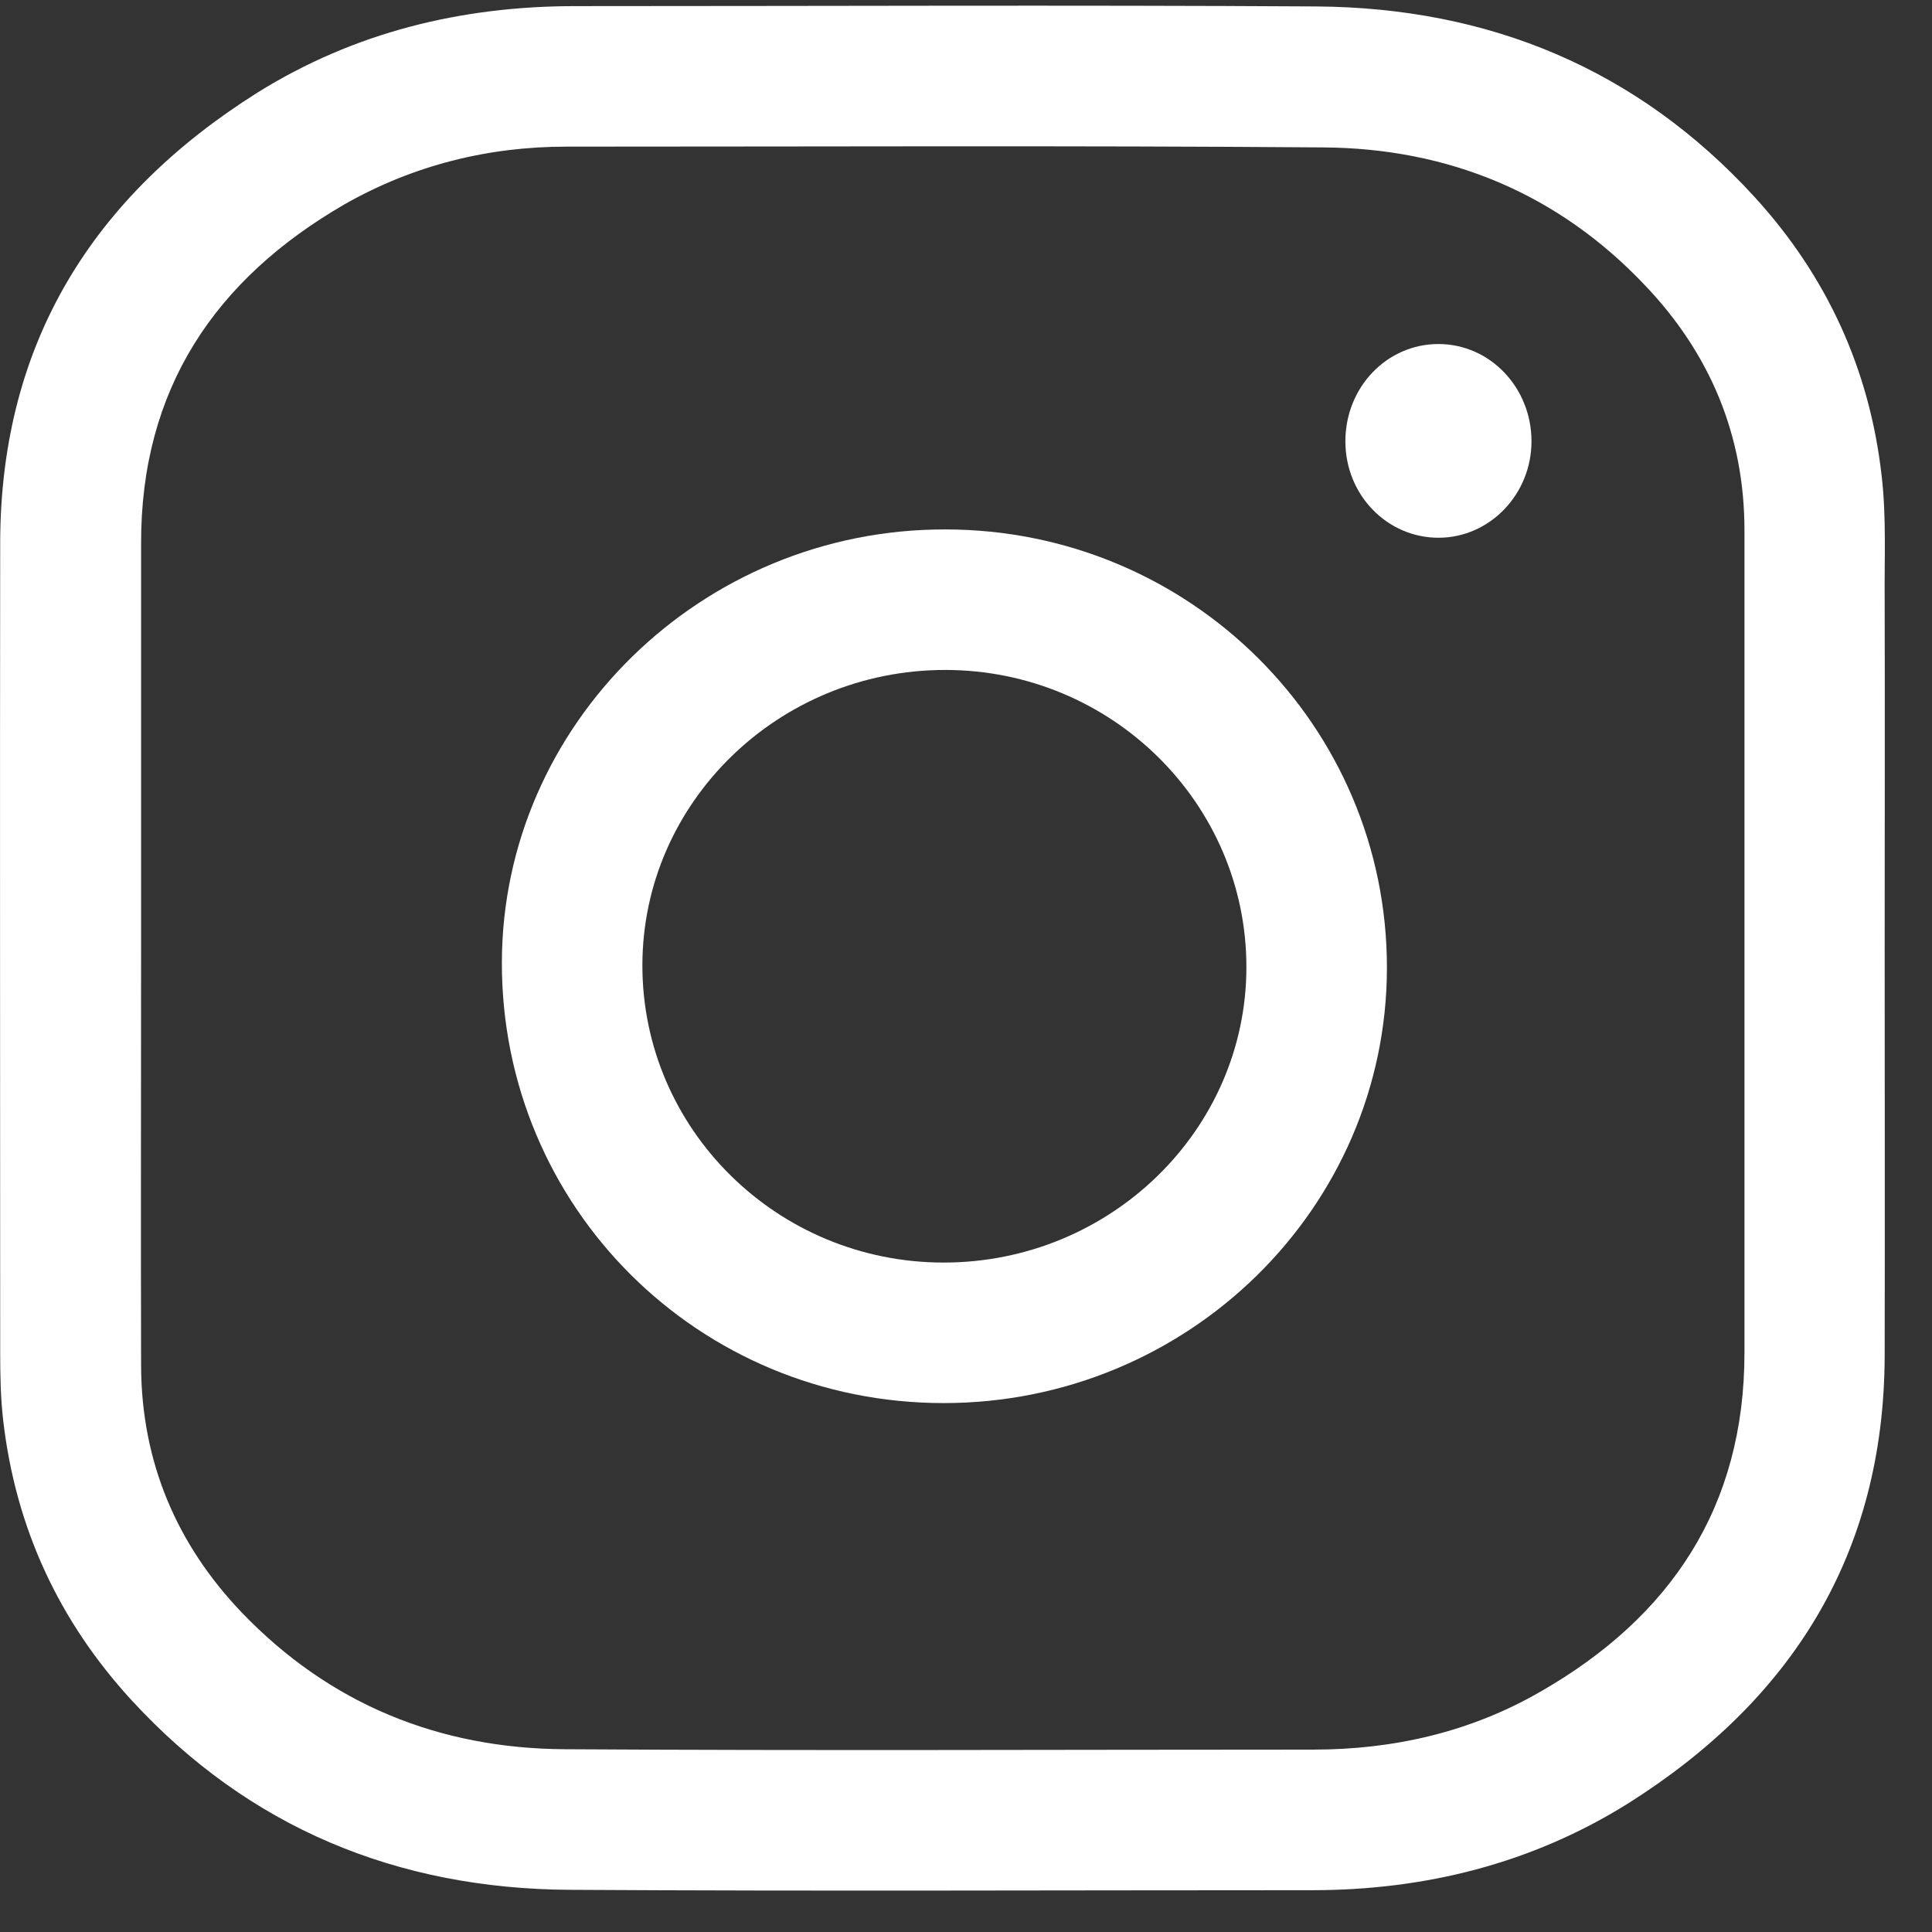
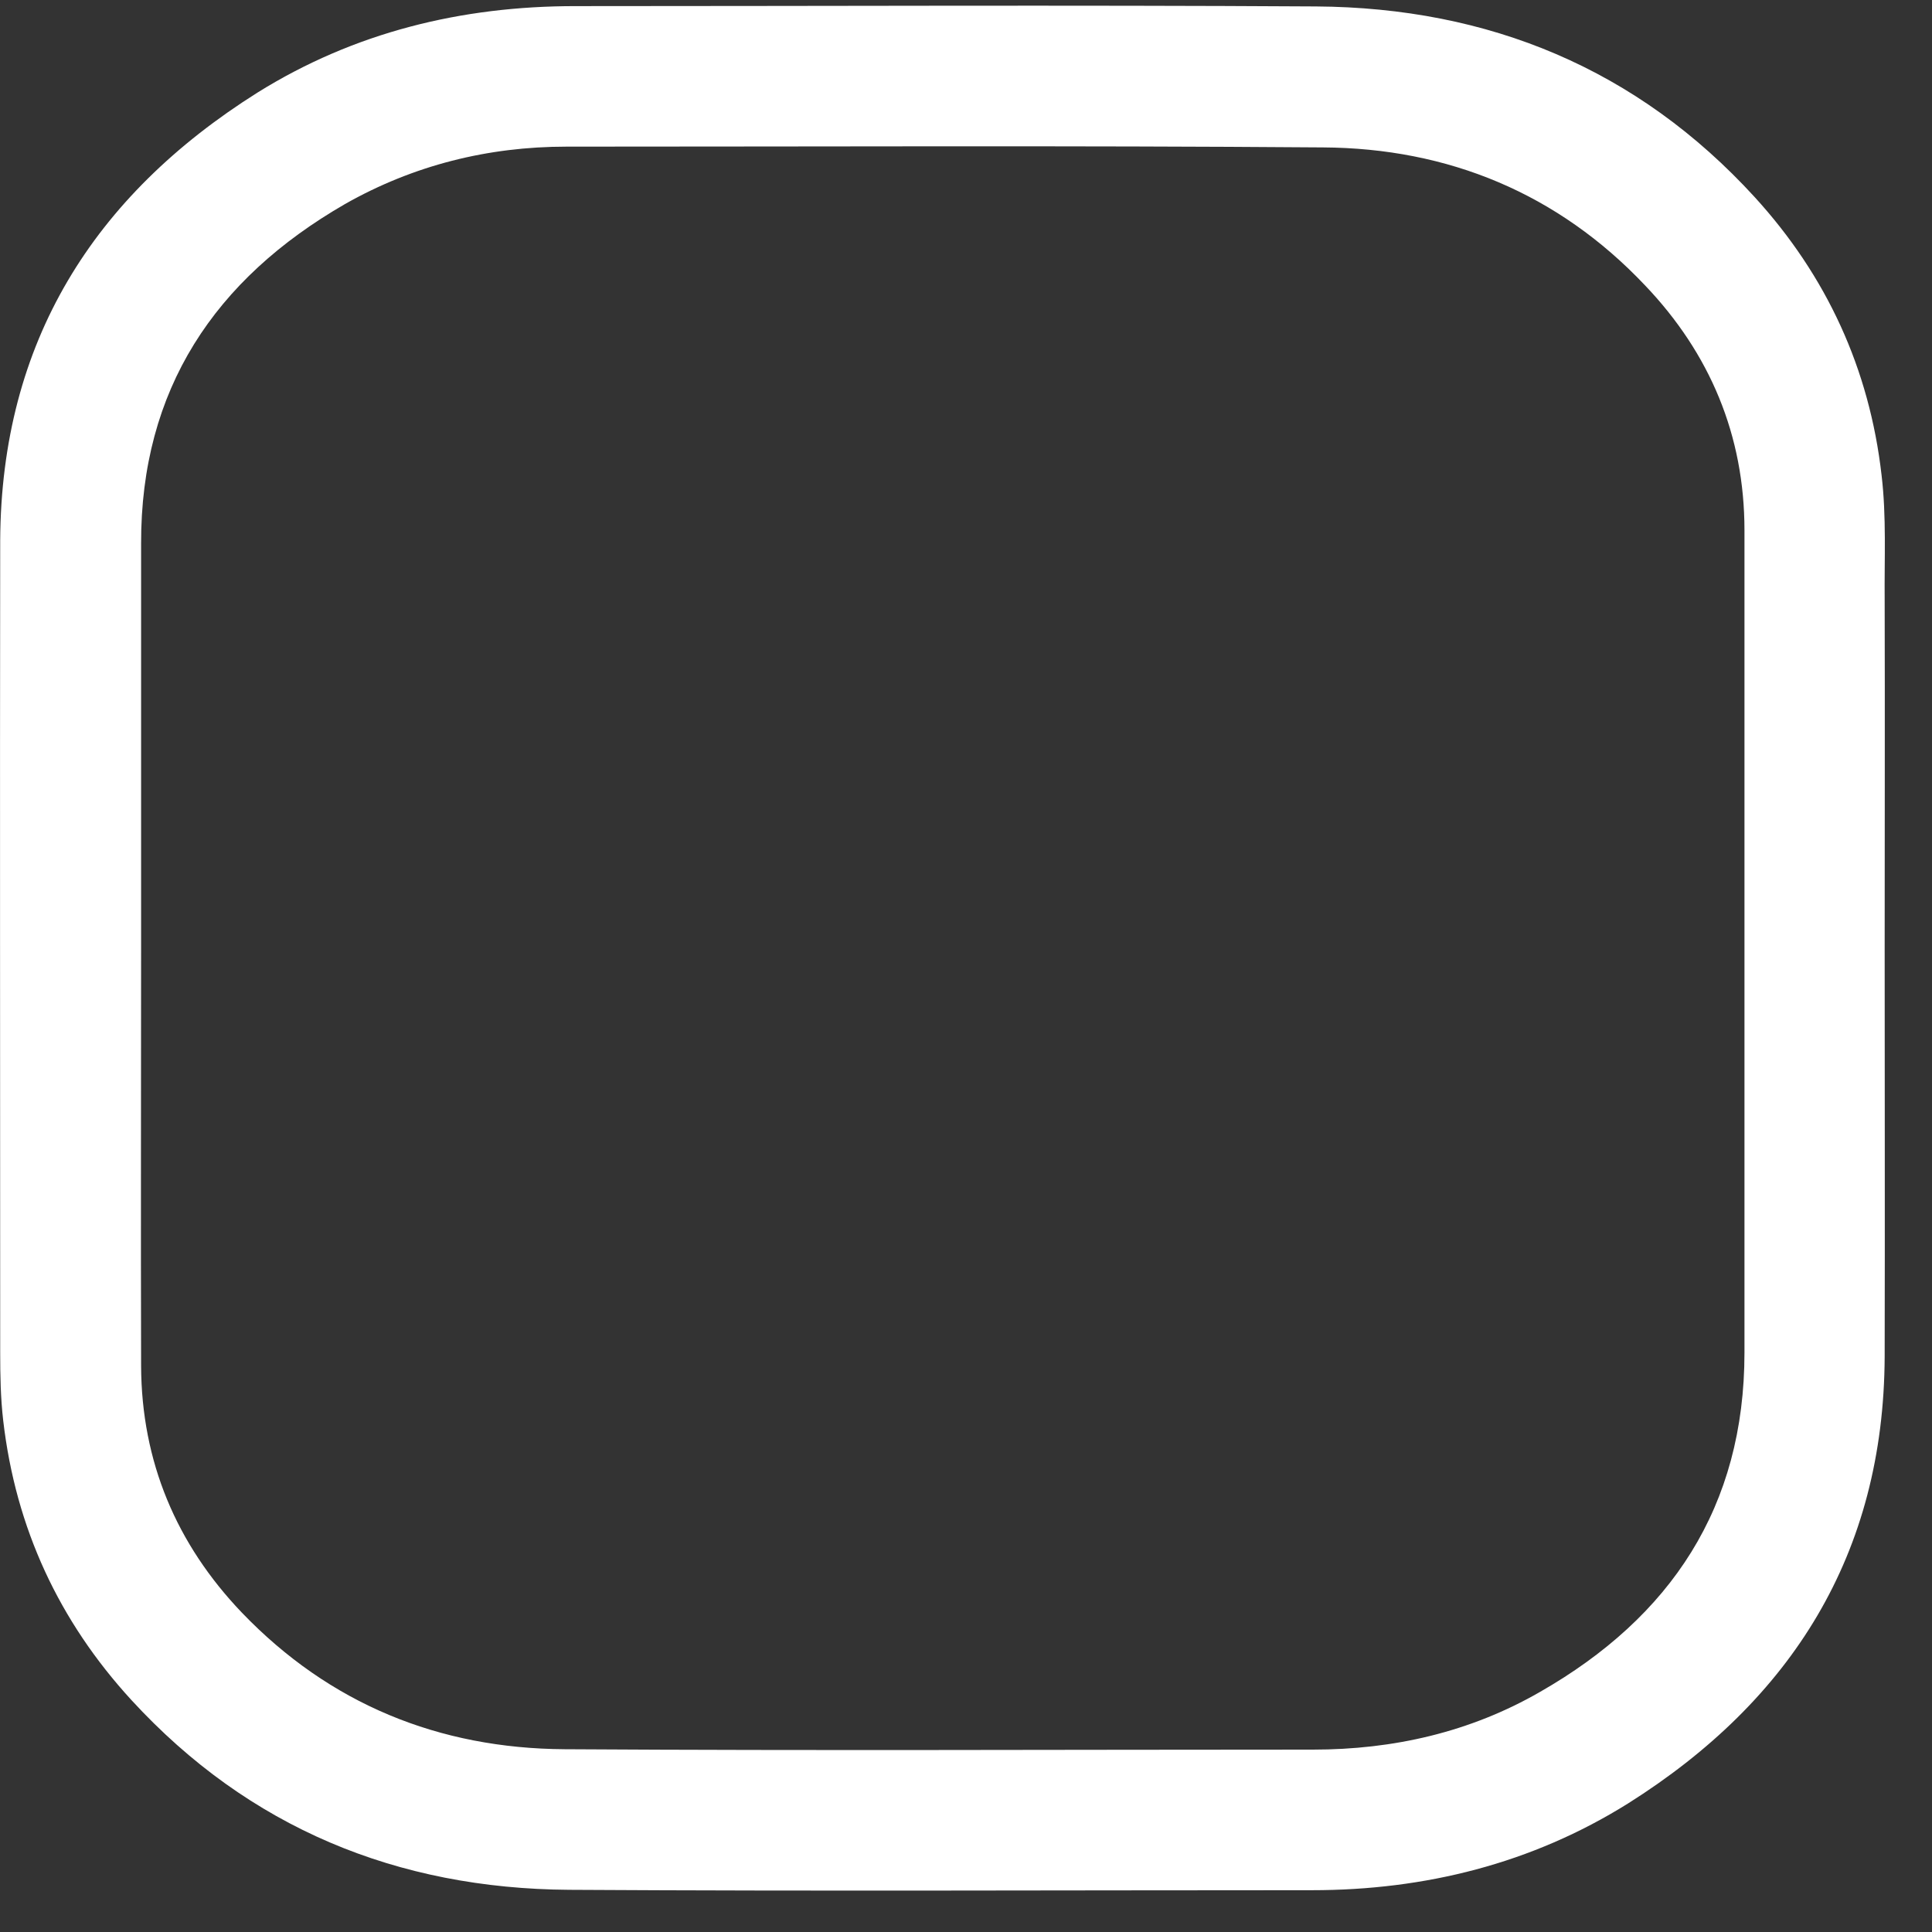
<svg xmlns="http://www.w3.org/2000/svg" width="30" height="30" viewBox="0 0 30 30" fill="none">
  <rect x="0" y="0" width="30" height="30" fill="#333333" stroke="none" />
  <path d="M29.265 14.723C29.265 16.834 29.27 18.946 29.265 21.063C29.253 24.13 27.825 26.401 25.277 28.006C23.785 28.938 22.127 29.351 20.37 29.351C16.524 29.351 12.684 29.368 8.838 29.345C6.166 29.327 3.866 28.383 2.043 26.401C0.917 25.174 0.244 23.729 0.05 22.06C0.009 21.706 0.003 21.358 0.003 21.004C0.003 16.799 -0.003 12.593 0.003 8.388C0.02 5.315 1.448 3.044 3.996 1.439C5.5 0.501 7.163 0.095 8.933 0.095C12.767 0.095 16.601 0.077 20.435 0.1C23.118 0.118 25.425 1.068 27.247 3.061C28.362 4.282 29.029 5.727 29.217 7.379C29.294 8.028 29.259 8.677 29.265 9.32C29.27 11.124 29.265 12.924 29.265 14.723ZM2.191 14.723C2.191 16.887 2.185 19.046 2.191 21.211C2.197 22.697 2.739 23.977 3.754 25.039C5.117 26.46 6.815 27.15 8.768 27.162C12.643 27.186 16.512 27.168 20.387 27.168C21.638 27.168 22.829 26.897 23.915 26.271C25.944 25.11 27.088 23.399 27.088 21.004C27.088 16.746 27.088 12.493 27.088 8.234C27.088 6.76 26.551 5.486 25.543 4.43C24.192 3.002 22.487 2.3 20.541 2.289C16.624 2.259 12.714 2.277 8.797 2.277C7.576 2.277 6.42 2.566 5.358 3.168C3.335 4.335 2.185 6.046 2.191 8.441C2.191 10.535 2.191 12.629 2.191 14.723Z" fill="white" />
-   <path d="M14.653 21.787C10.842 21.787 7.787 18.744 7.793 14.945C7.799 11.247 10.896 8.215 14.676 8.221C18.475 8.221 21.542 11.27 21.536 15.034C21.53 18.761 18.445 21.787 14.653 21.787ZM14.653 19.605C17.242 19.605 19.354 17.546 19.354 15.016C19.354 12.474 17.26 10.403 14.676 10.403C12.087 10.403 9.975 12.462 9.975 14.992C9.975 17.535 12.069 19.605 14.653 19.605Z" fill="white" />
-   <path d="M20.891 6.852C20.891 6.014 21.534 5.342 22.336 5.342C23.138 5.342 23.781 6.02 23.781 6.852C23.781 7.672 23.138 8.344 22.348 8.35C21.545 8.356 20.891 7.69 20.891 6.852Z" fill="white" />
</svg>